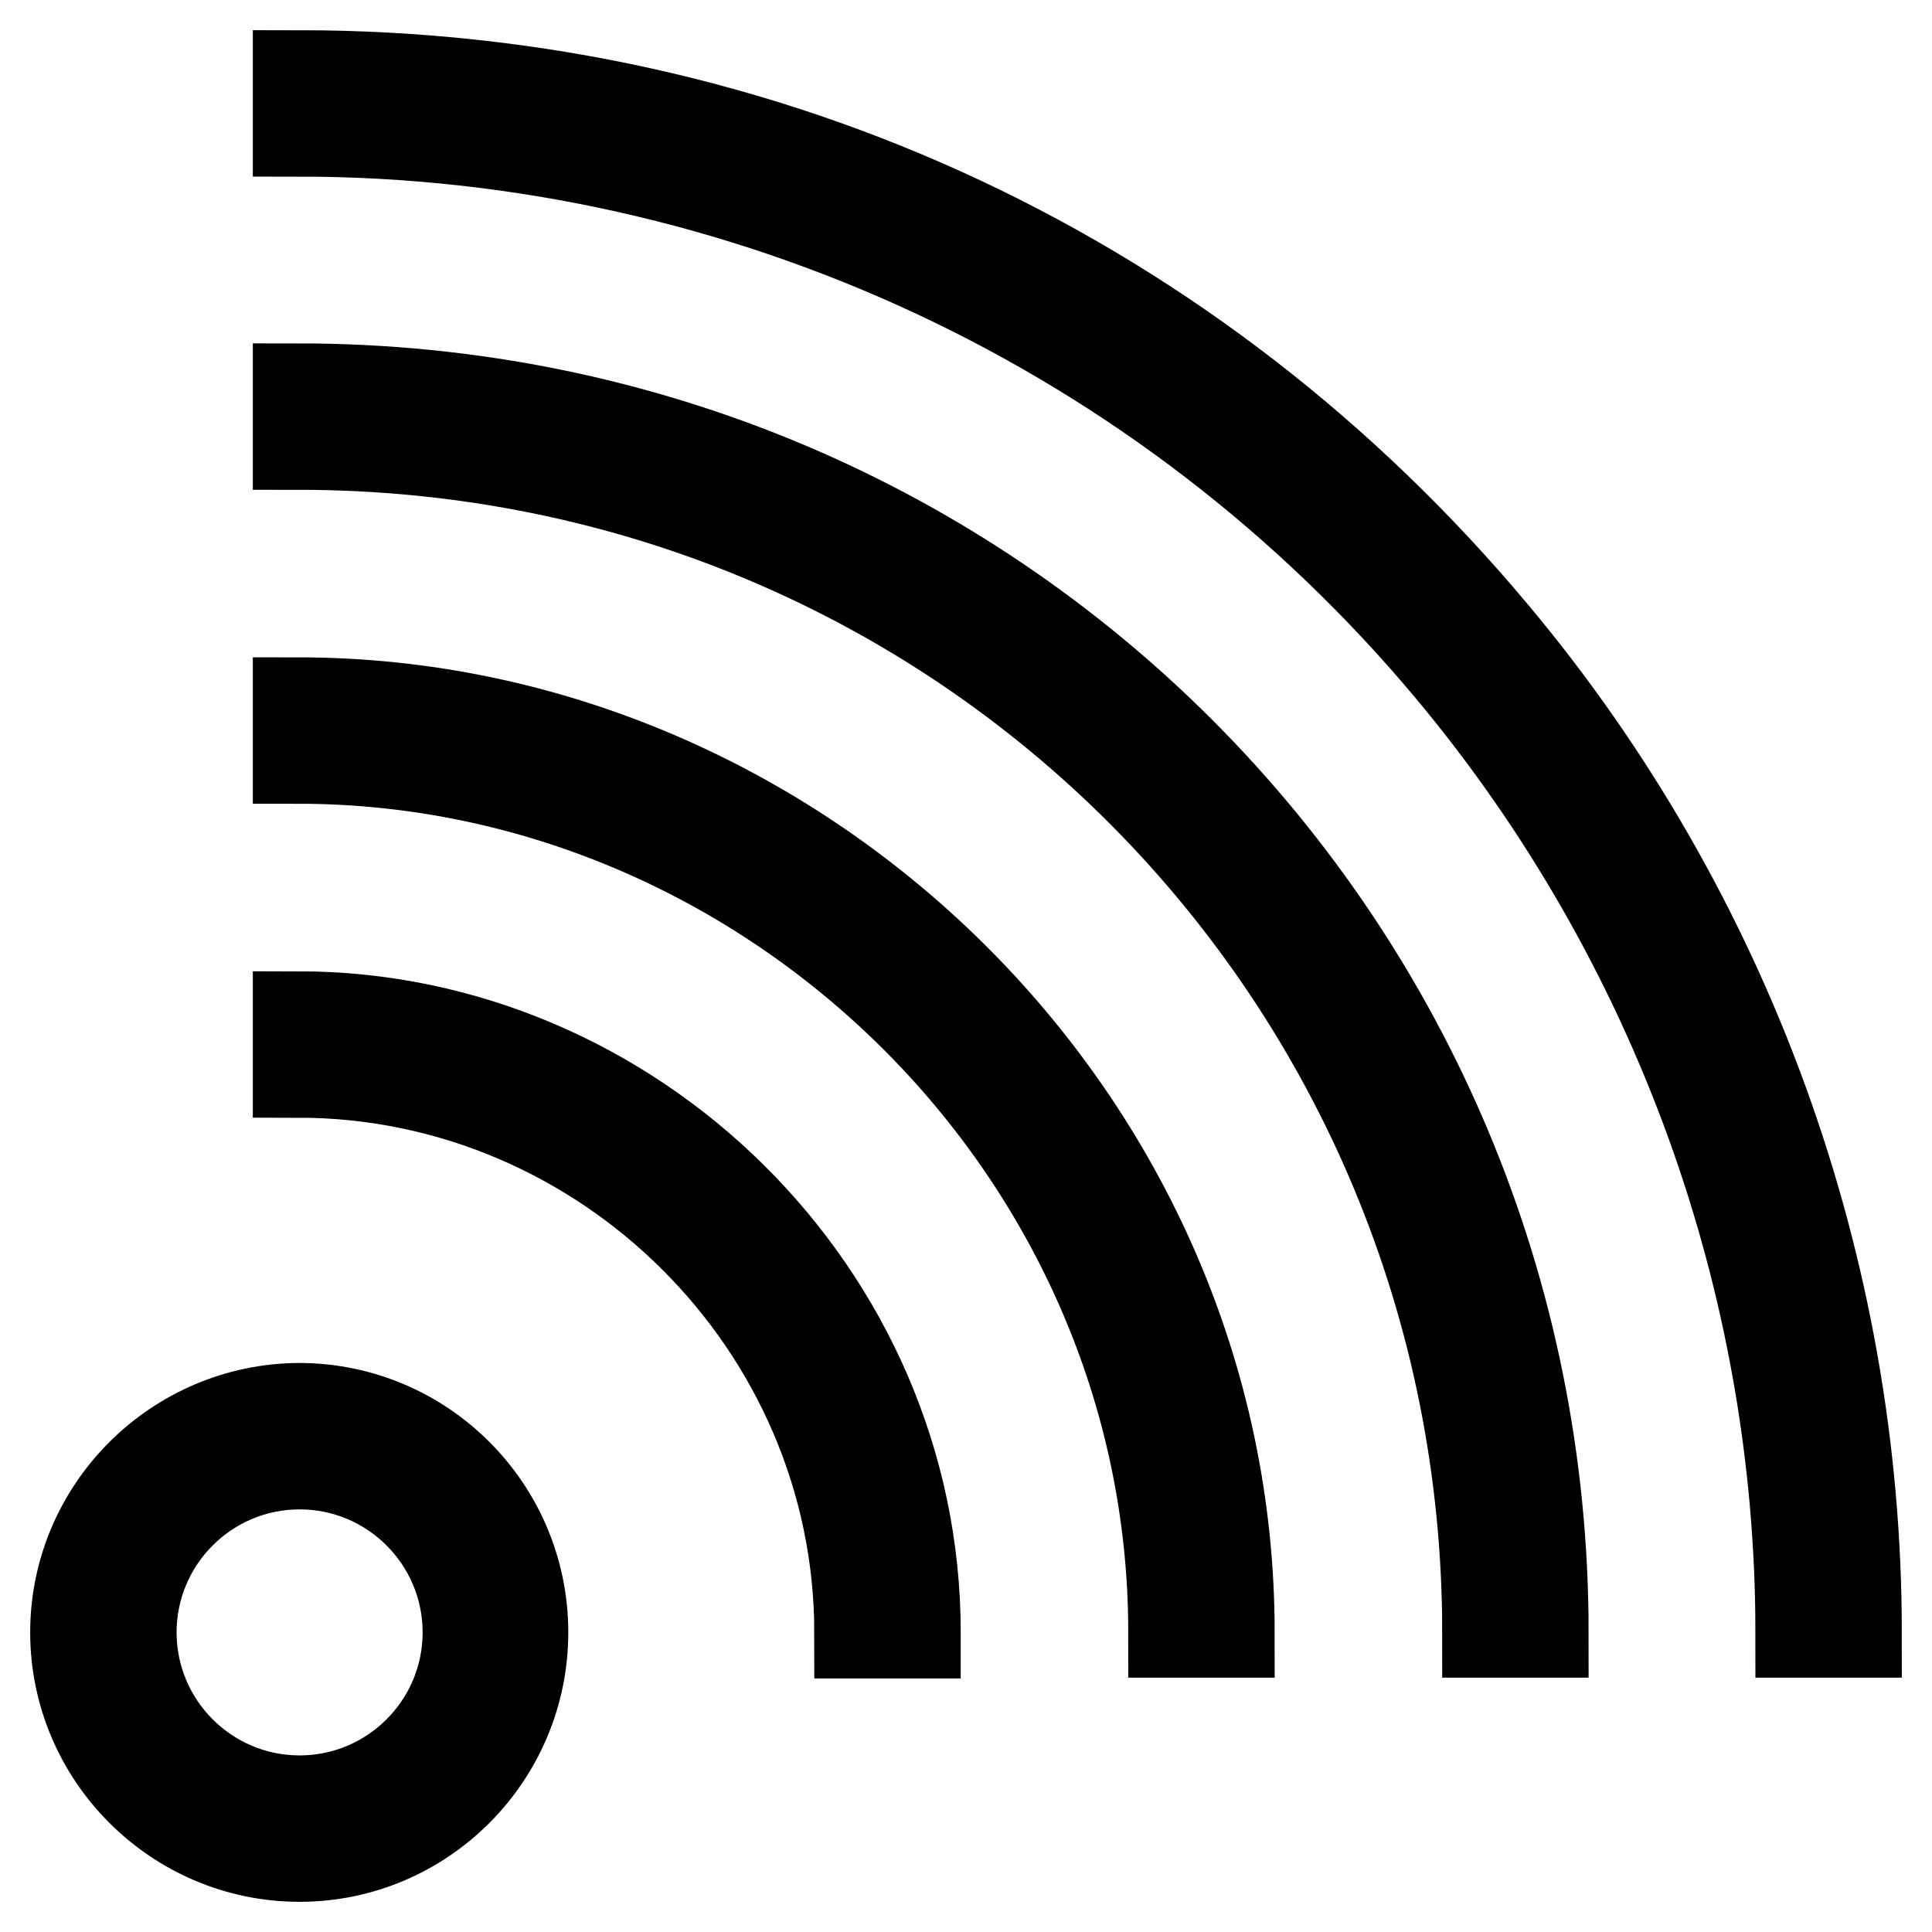
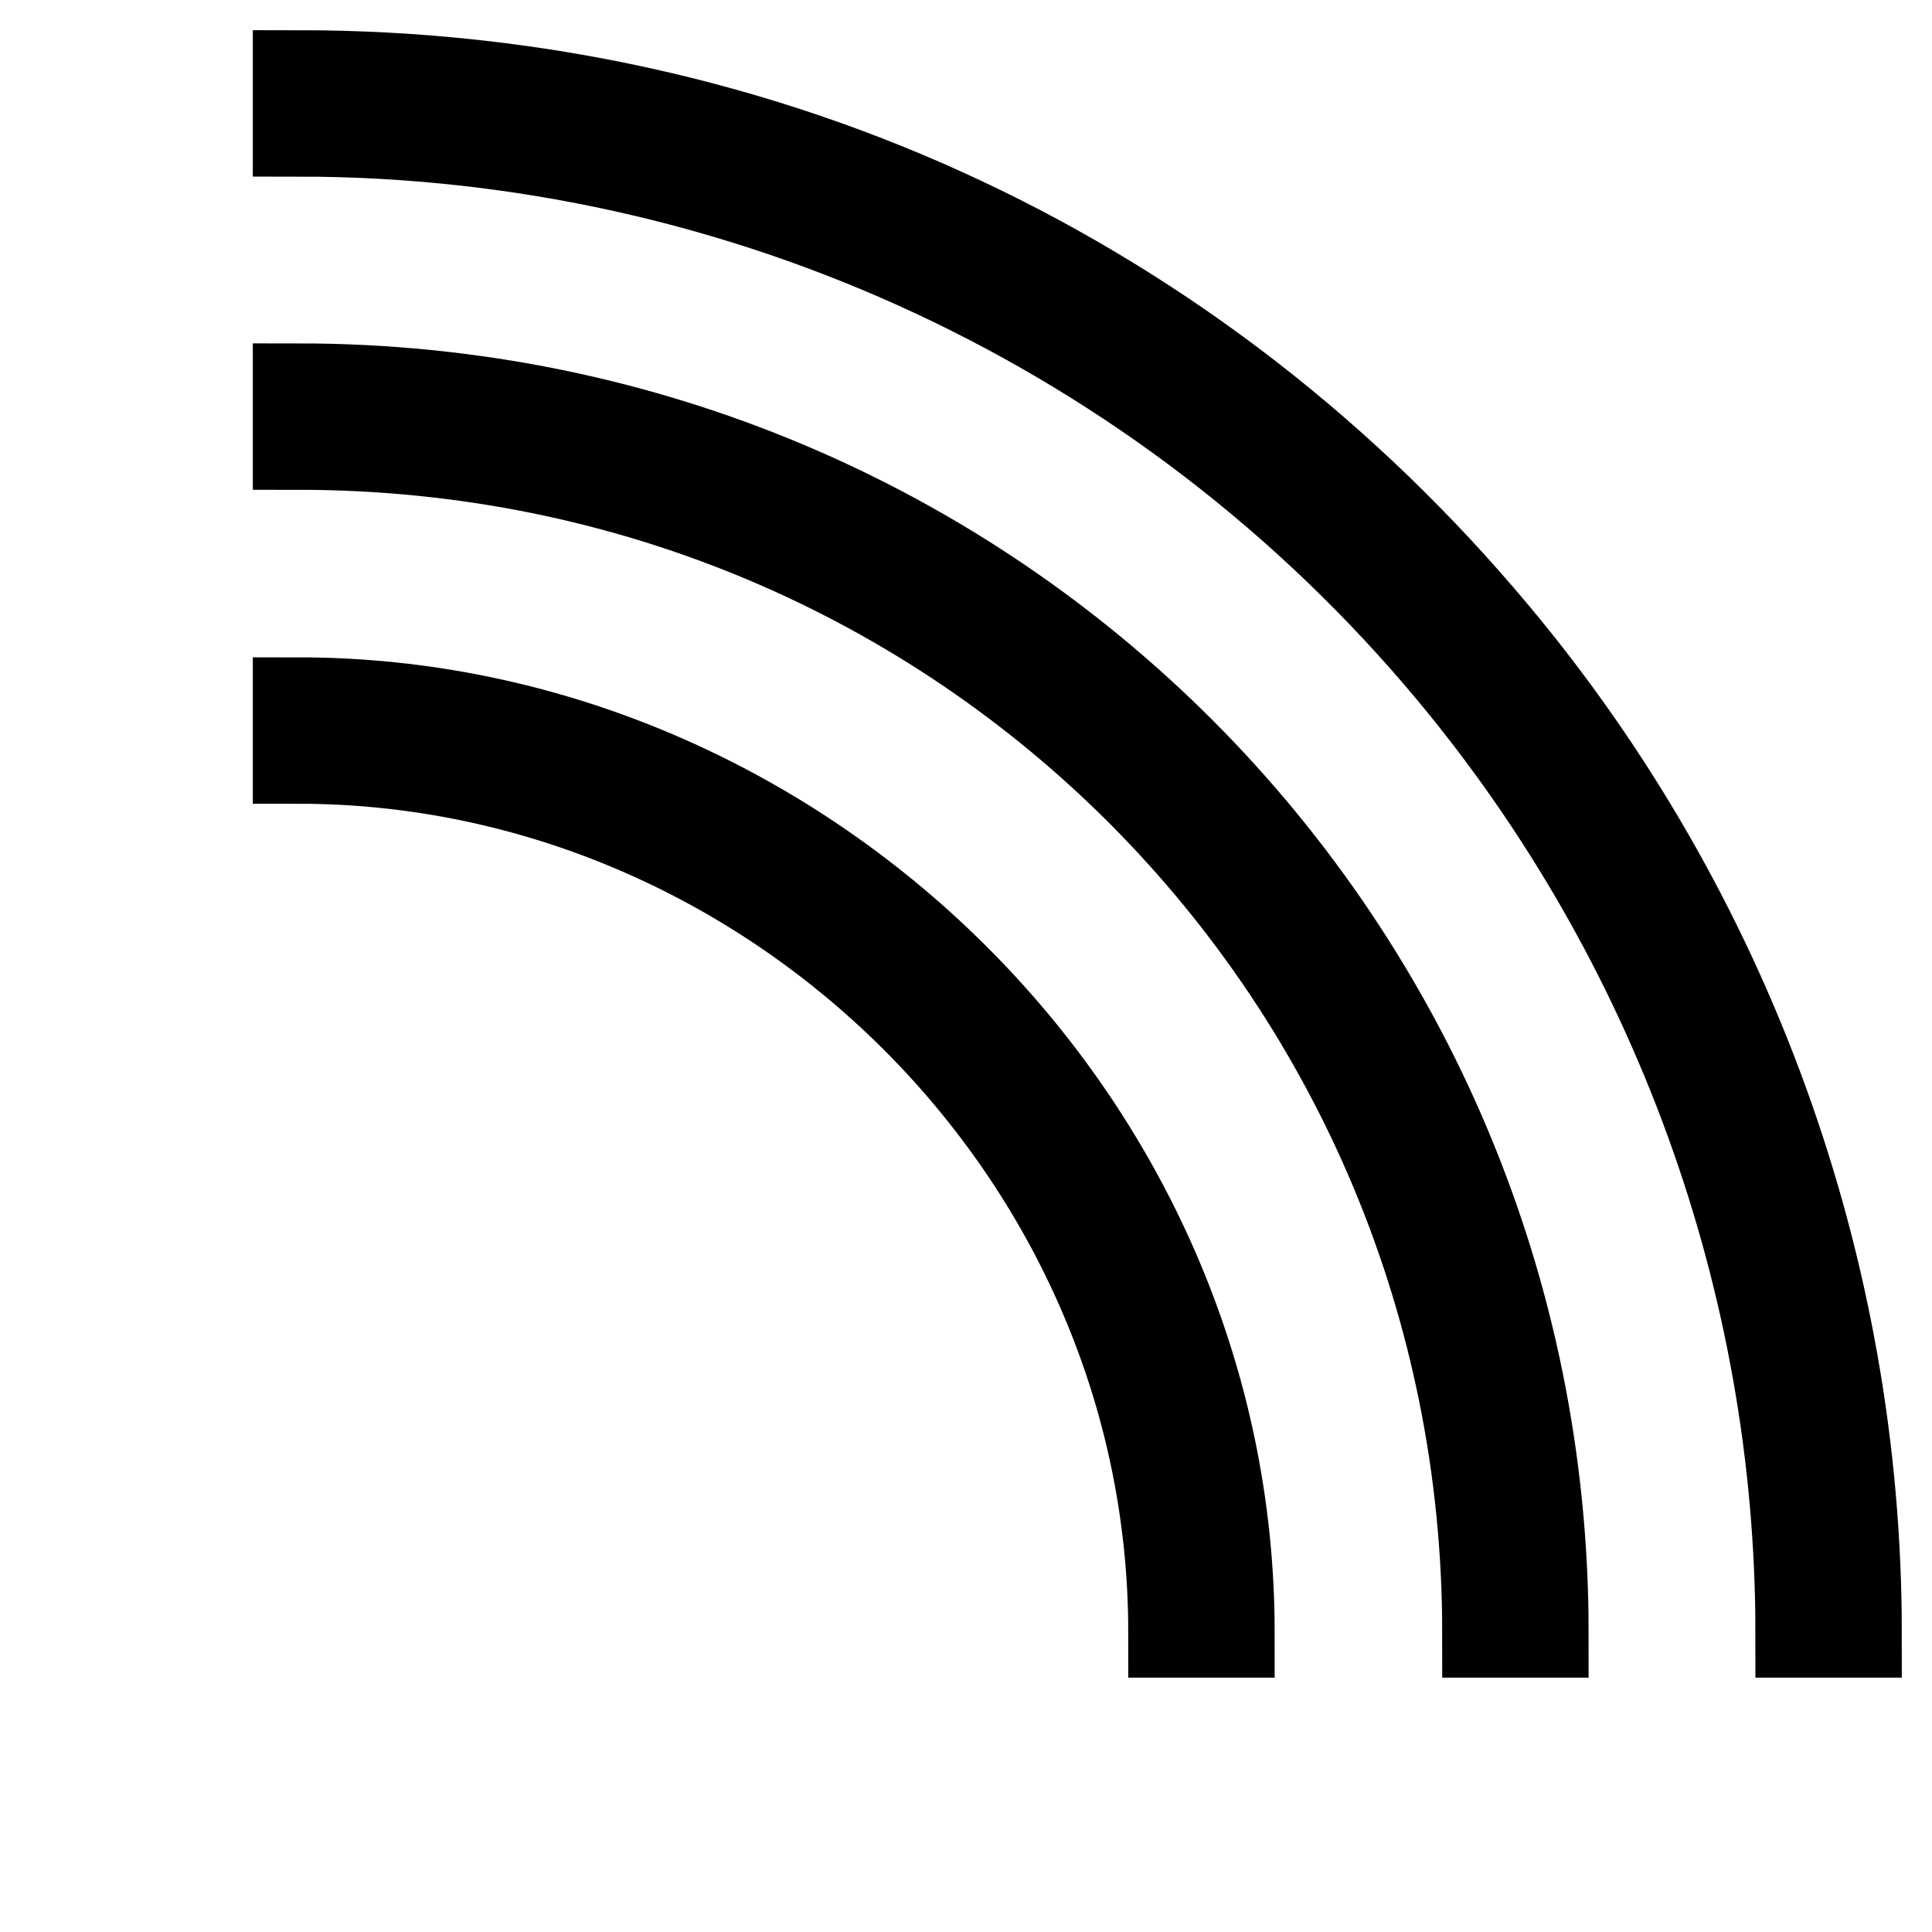
<svg xmlns="http://www.w3.org/2000/svg" version="1.1" x="0px" y="0px" viewBox="0 0 256 256" enable-background="new 0 0 256 256" xml:space="preserve">
  <g>
    <g>
      <path stroke-width="12" fill-opacity="0" stroke="#000000" d="M39.5,10v7.4c59,0,114.9,26,152.8,71.4c29.8,35.7,46.3,81,46.3,127.5h7.4c0-48.3-17.1-95.3-48.1-132.3  C158.6,37,102.1,10,39.5,10z" />
      <path stroke-width="12" fill-opacity="0" stroke="#000000" d="M197.1,216.3h7.4c0-90.9-72.8-164.8-165-164.8v7.4C127.9,58.9,197.1,129.5,197.1,216.3z" />
      <path stroke-width="12" fill-opacity="0" stroke="#000000" d="M39.5,93.1v7.4c62.6,0,116,52,116,115.8h7.4C162.9,148.4,105.8,93.1,39.5,93.1z" />
-       <path stroke-width="12" fill-opacity="0" stroke="#000000" d="M121.3,216.3c0-45-37.6-81.6-81.8-81.6v7.4c40.5,0,74.4,33.3,74.4,74.3H121.3z" />
-       <path stroke-width="12" fill-opacity="0" stroke="#000000" d="M69.3,216.3c0-16.4-13.3-29.7-29.7-29.7C23.3,186.7,10,200,10,216.3S23.3,246,39.7,246  C56,246,69.3,232.7,69.3,216.3z M17.4,216.3c0-12.3,10-22.3,22.3-22.3C52,194,62,204,62,216.3c0,12.3-10,22.3-22.3,22.3  C27.4,238.6,17.4,228.6,17.4,216.3z" />
    </g>
  </g>
</svg>